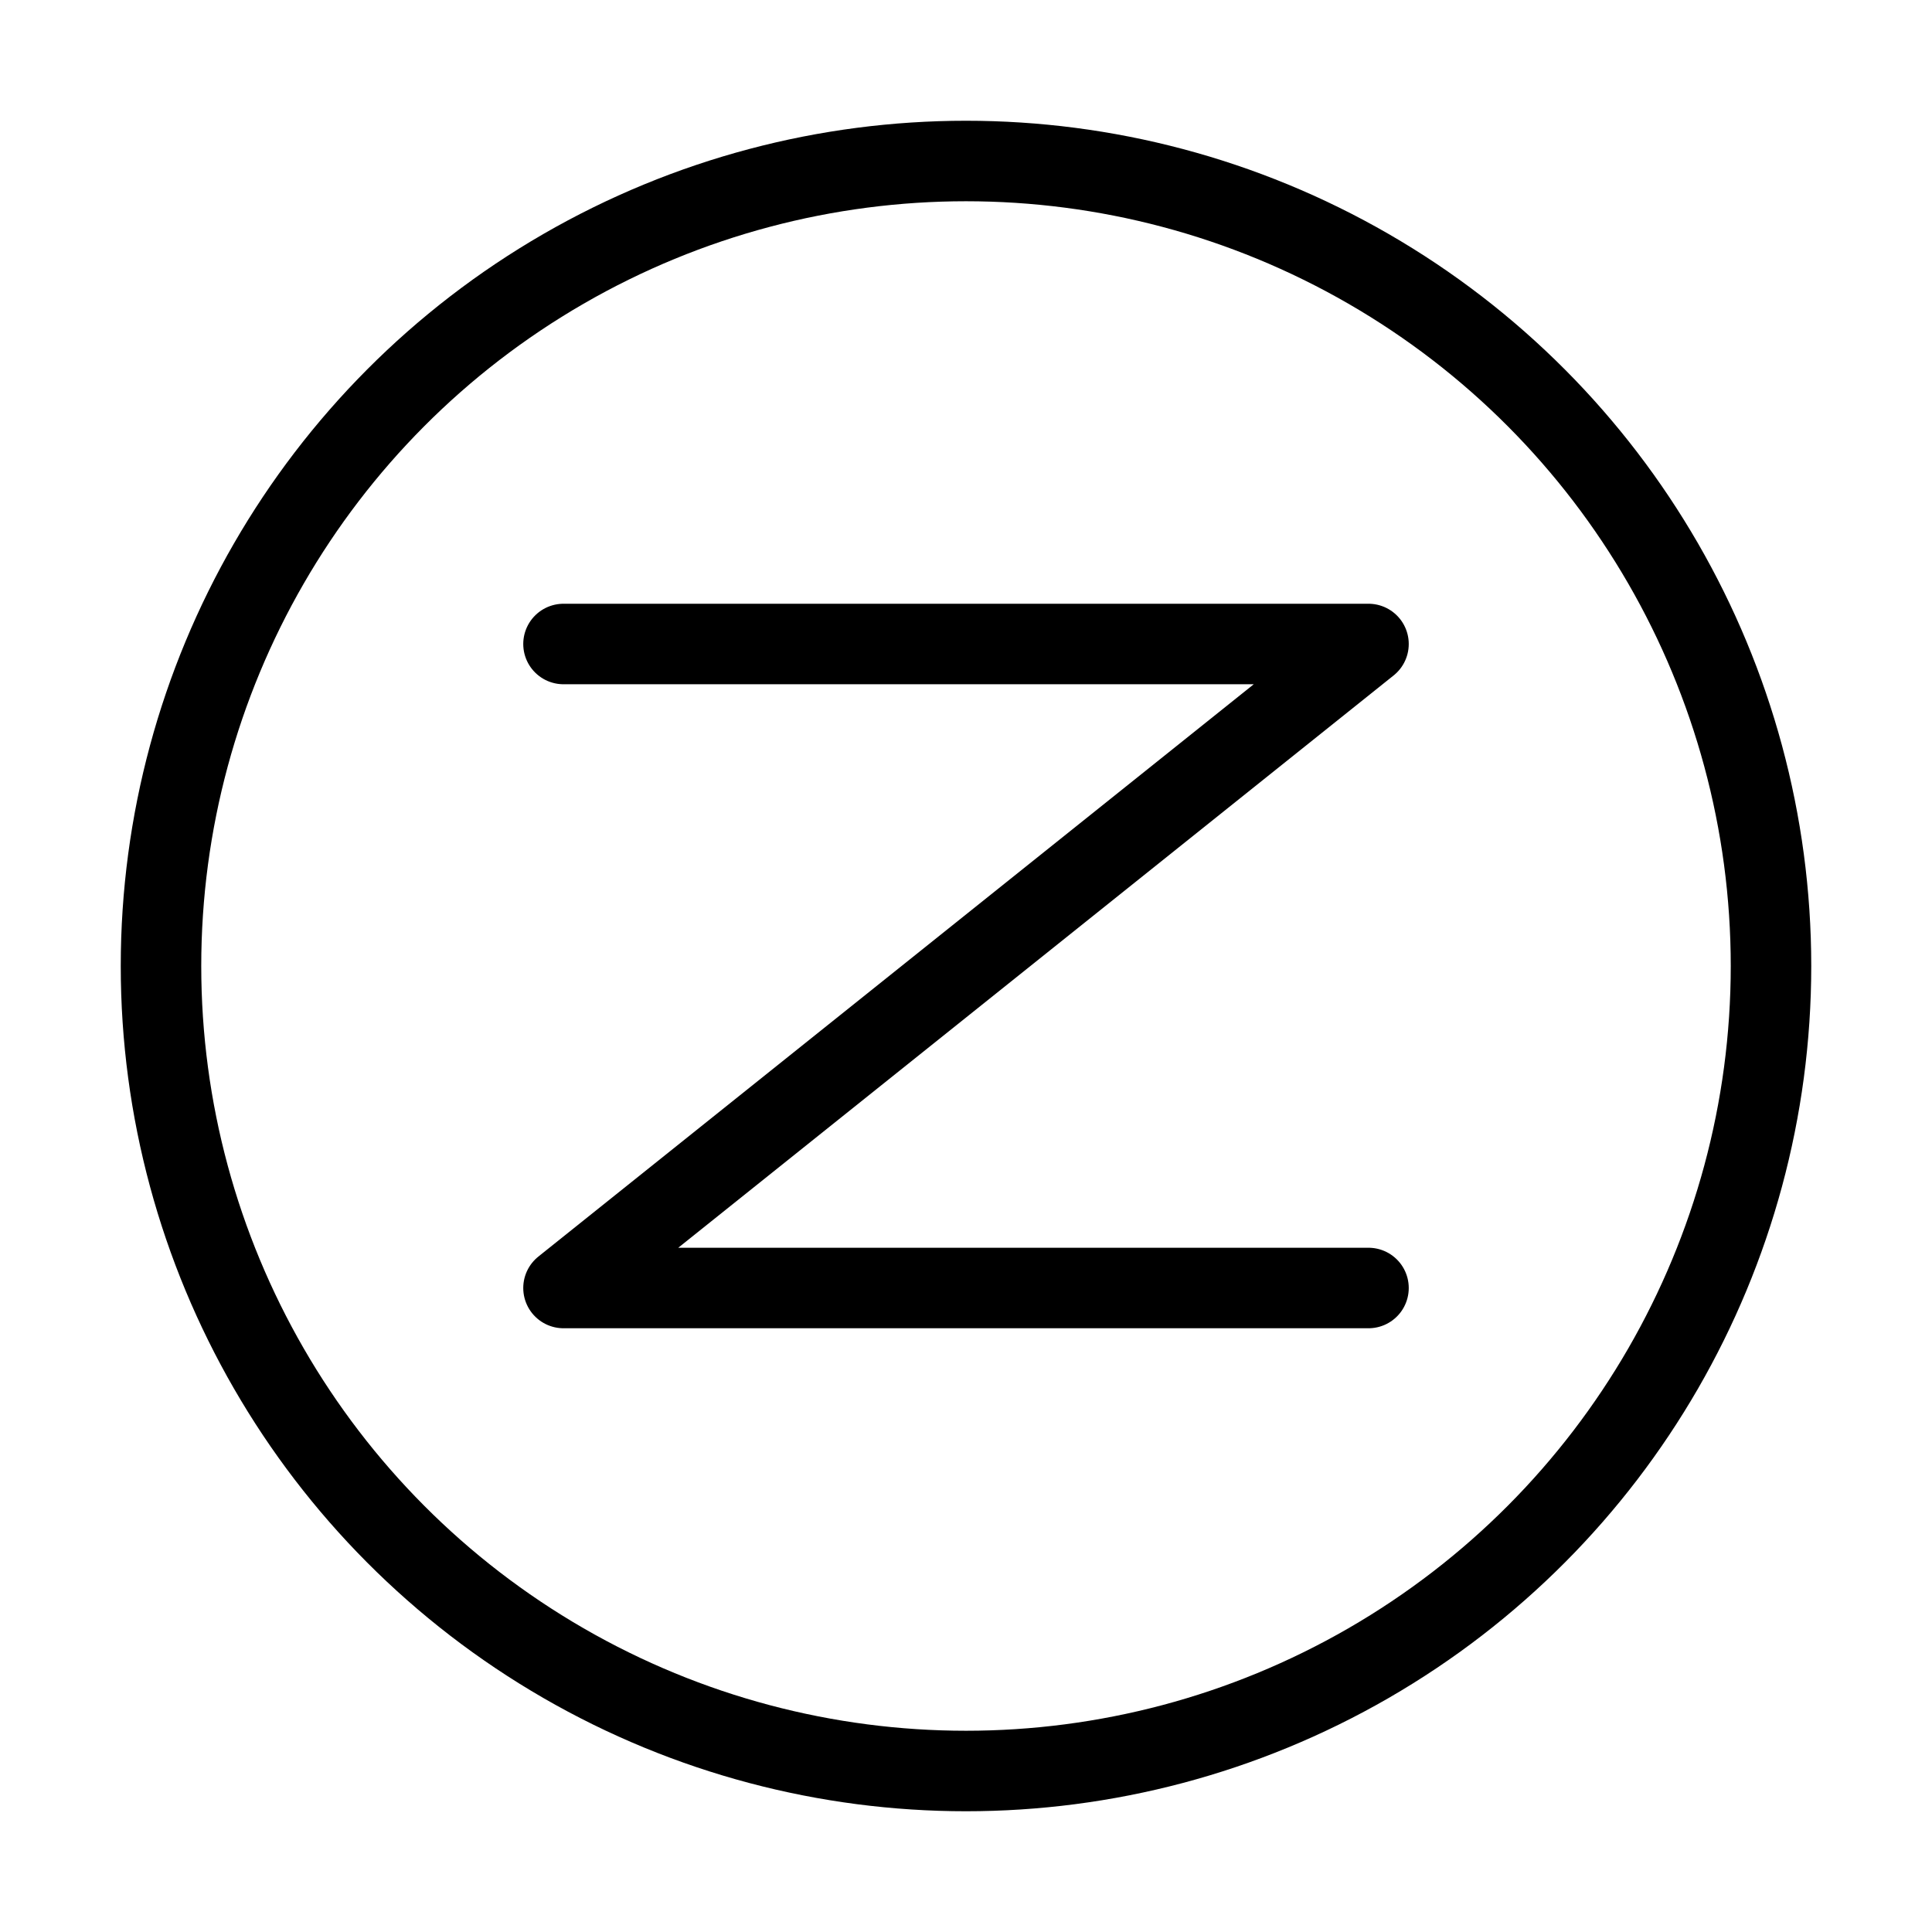
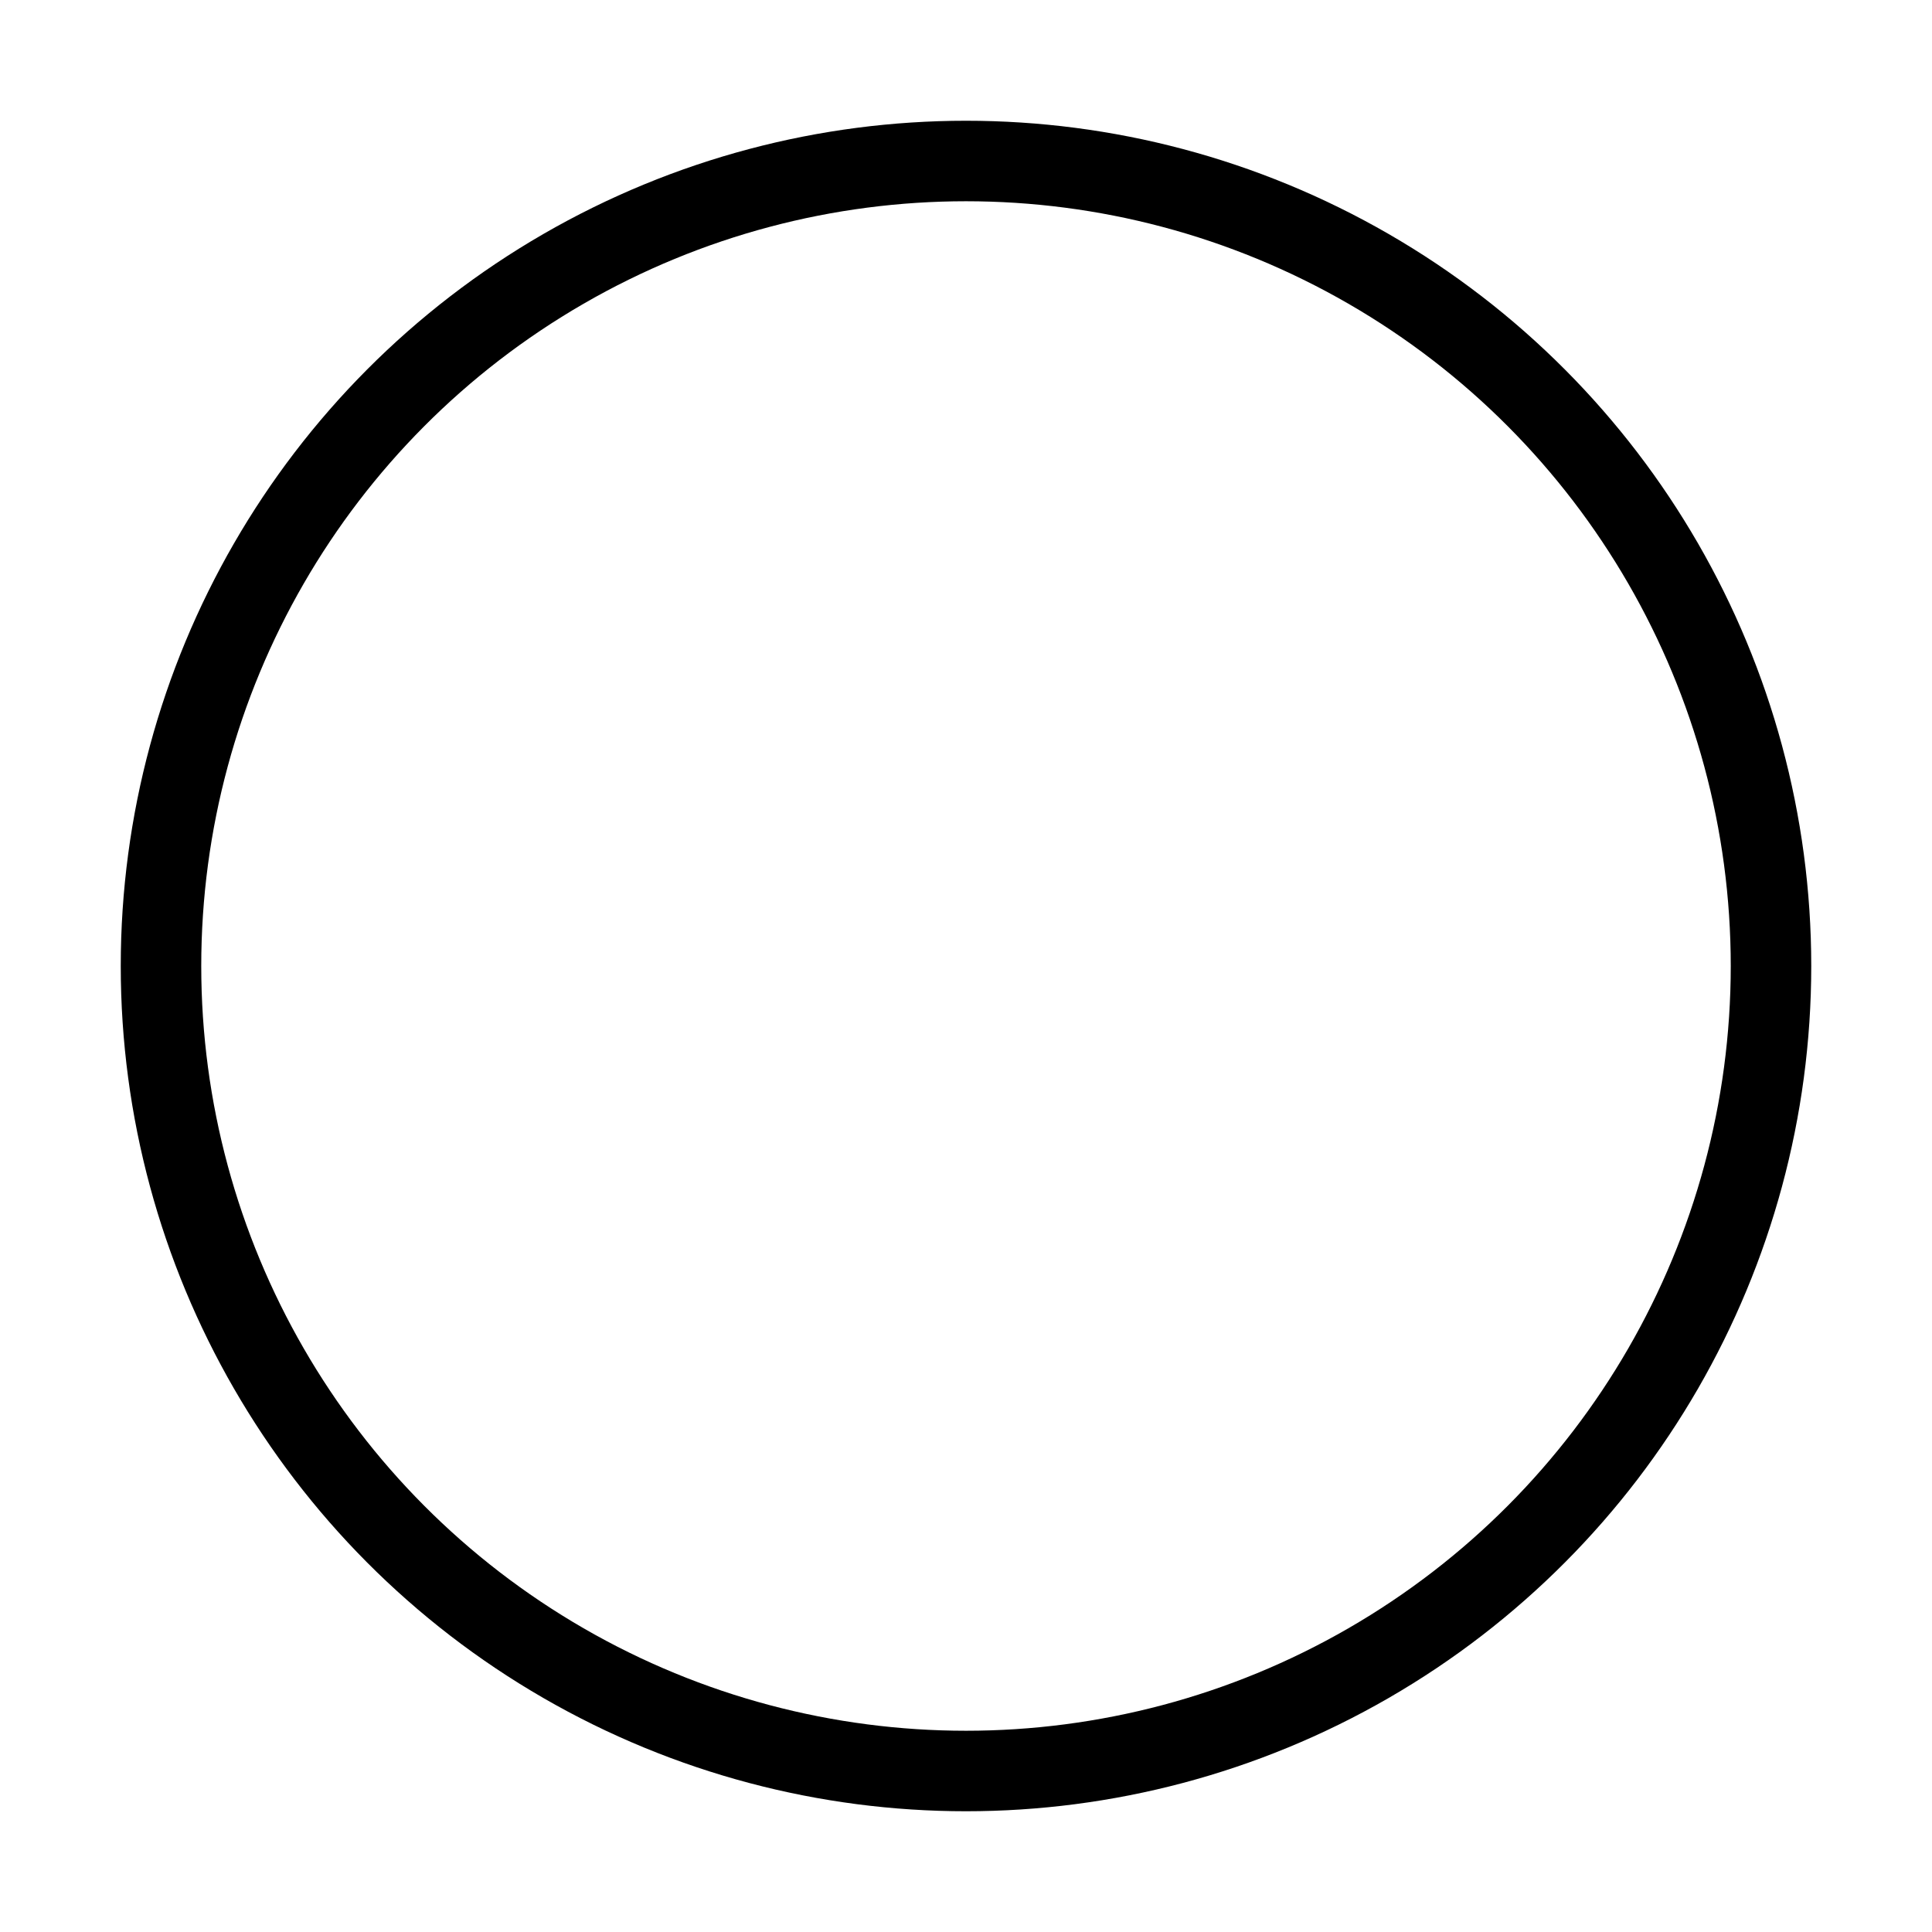
<svg xmlns="http://www.w3.org/2000/svg" viewBox="0 0 48 48" fill="none">
  <circle cx="24" cy="24" r="20" fill="none" stroke="currentColor" stroke-width="2" stroke-linecap="round" stroke-linejoin="round" />
-   <path d="M14 16H34L14 32H34" stroke="currentColor" stroke-width="2" stroke-linecap="round" stroke-linejoin="round" />
</svg>